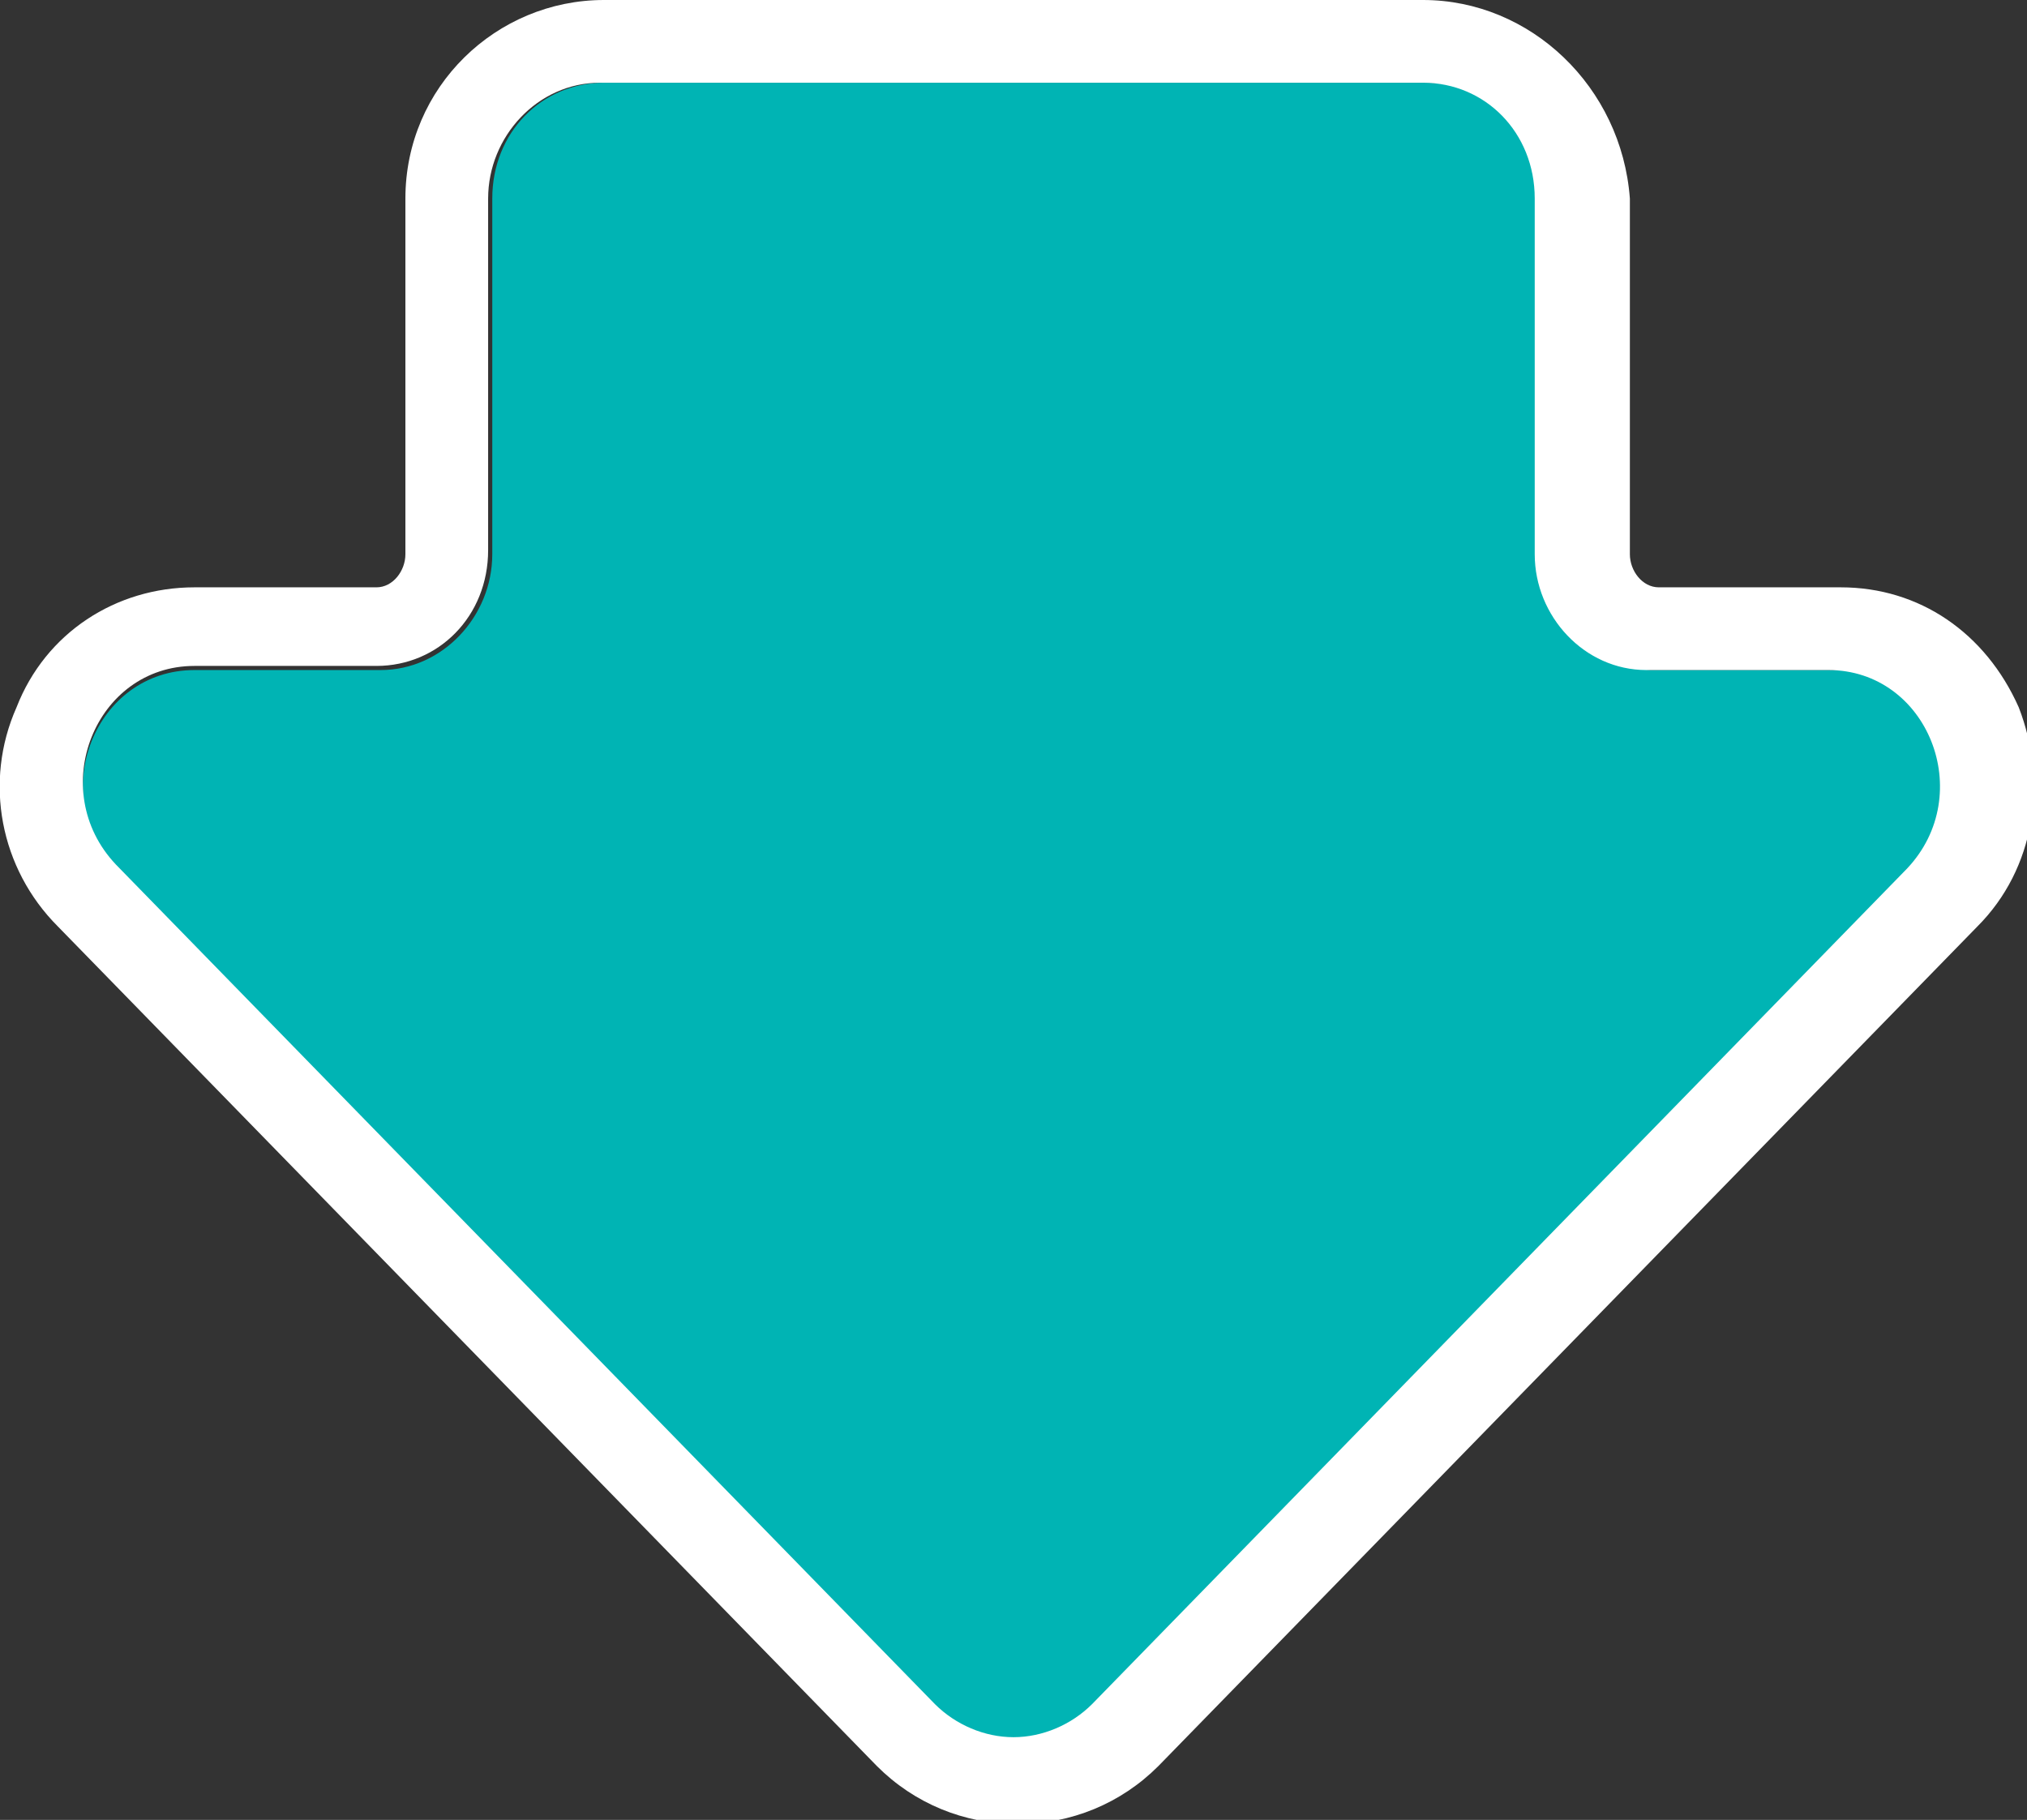
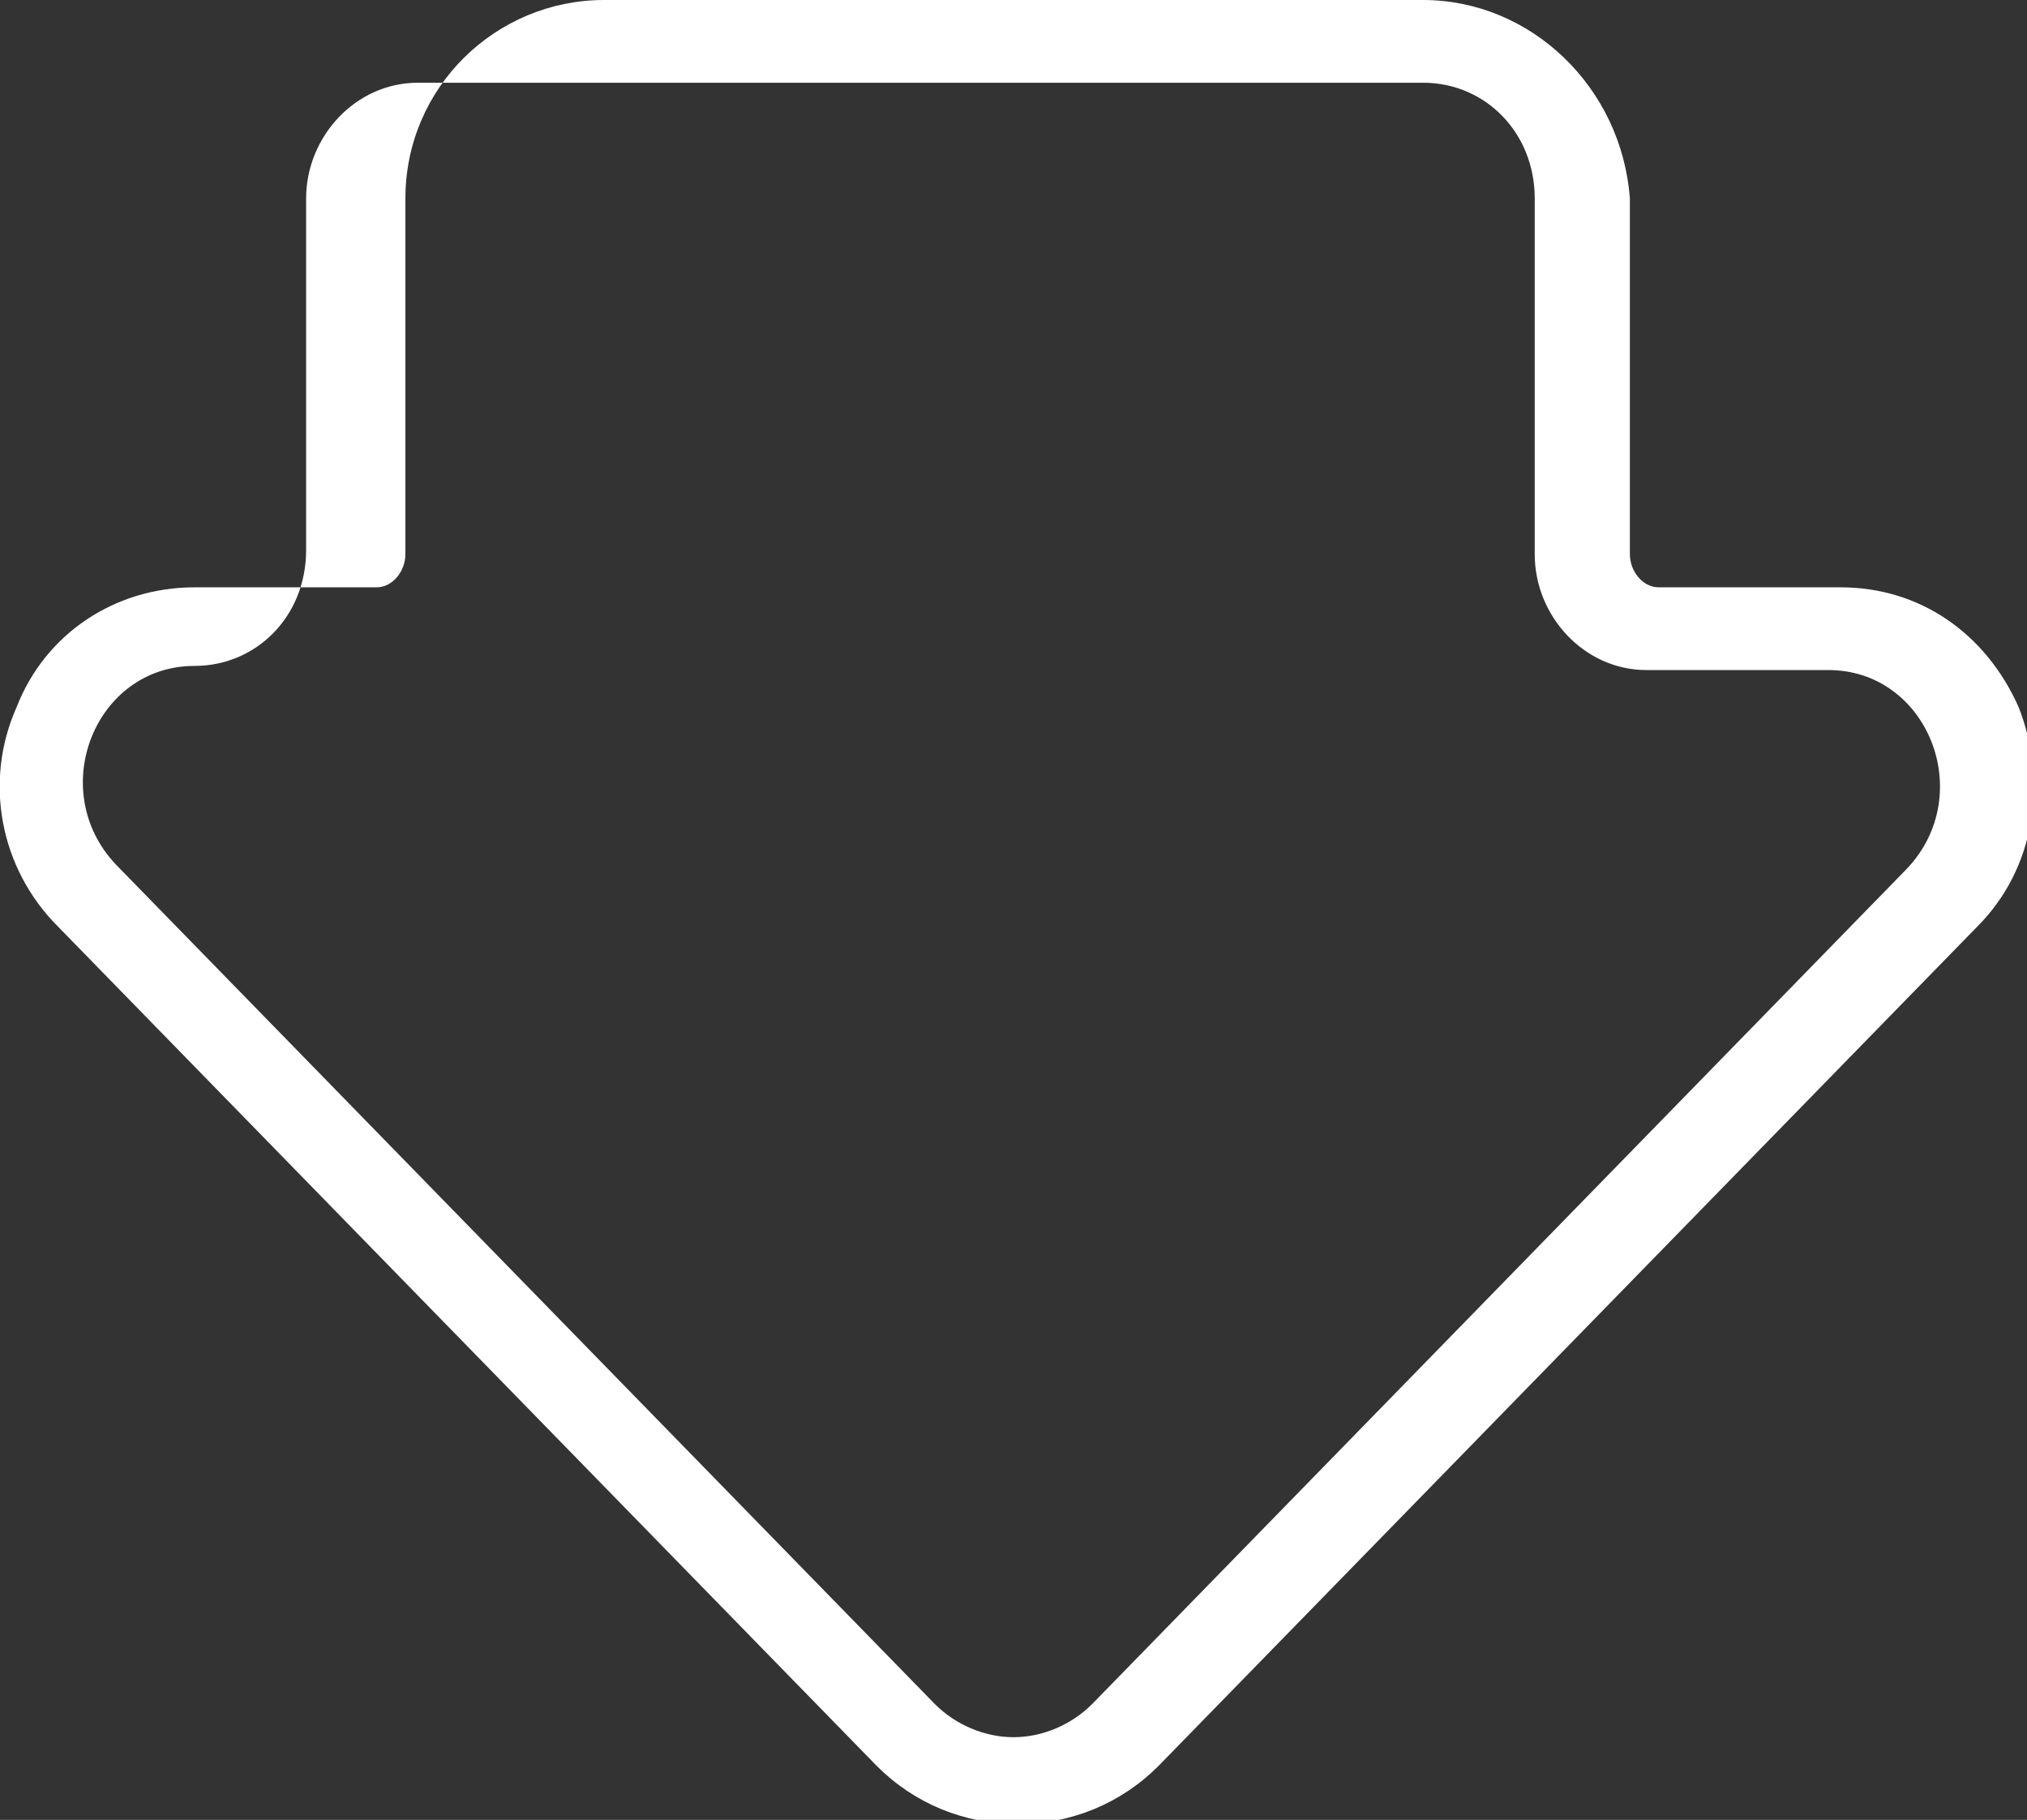
<svg xmlns="http://www.w3.org/2000/svg" version="1.1" id="レイヤー_1" x="0px" y="0px" viewBox="0 0 49 44" style="enable-background:new 0 0 49 44;" xml:space="preserve">
  <rect x="0" y="0" width="49" height="44" fill="#333333" stroke="none" />
  <style type="text/css">
	.st0{fill:#00B4B4;}
	.st1{fill:#FFFFFF;}
</style>
  <g>
-     <path class="st0" d="M37.2,13.4V4.8c0-1.5-1.2-2.8-2.7-2.8H14.6c-1.5,0-2.7,1.2-2.7,2.8v8.6c0,1.5-1.2,2.8-2.7,2.8H4.7   c-2.4,0-3.6,3-1.9,4.8l19.8,20.3c1.1,1.1,2.8,1.1,3.8,0l19.8-20.3c1.7-1.8,0.5-4.8-1.9-4.8h-4.4C38.4,16.1,37.2,14.9,37.2,13.4z" />
-     <path class="st1" d="M34.4,2c1.5,0,2.7,1.2,2.7,2.8v8.6c0,1.5,1.2,2.8,2.7,2.8h4.4c2.4,0,3.6,3,1.9,4.8L26.4,41.2   c-0.5,0.5-1.2,0.8-1.9,0.8s-1.4-0.3-1.9-0.8L2.8,20.9c-1.7-1.8-0.5-4.8,1.9-4.8h4.4c1.5,0,2.7-1.2,2.7-2.8V4.8   c0-1.5,1.2-2.8,2.7-2.8H34.4 M34.4,0H14.6C12,0,9.8,2.1,9.8,4.8v8.6c0,0.4-0.3,0.8-0.7,0.8H4.7c-1.9,0-3.6,1.1-4.3,2.9   c-0.8,1.8-0.4,3.9,1,5.3l19.8,20.3c0.9,0.9,2.1,1.4,3.4,1.4s2.5-0.5,3.4-1.4l19.8-20.3c1.4-1.4,1.7-3.5,1-5.3   c-0.8-1.8-2.4-2.9-4.3-2.9h-4.4c-0.4,0-0.7-0.4-0.7-0.8V4.8C39.2,2.1,37,0,34.4,0L34.4,0z" />
+     <path class="st1" d="M34.4,2c1.5,0,2.7,1.2,2.7,2.8v8.6c0,1.5,1.2,2.8,2.7,2.8h4.4c2.4,0,3.6,3,1.9,4.8L26.4,41.2   c-0.5,0.5-1.2,0.8-1.9,0.8s-1.4-0.3-1.9-0.8L2.8,20.9c-1.7-1.8-0.5-4.8,1.9-4.8c1.5,0,2.7-1.2,2.7-2.8V4.8   c0-1.5,1.2-2.8,2.7-2.8H34.4 M34.4,0H14.6C12,0,9.8,2.1,9.8,4.8v8.6c0,0.4-0.3,0.8-0.7,0.8H4.7c-1.9,0-3.6,1.1-4.3,2.9   c-0.8,1.8-0.4,3.9,1,5.3l19.8,20.3c0.9,0.9,2.1,1.4,3.4,1.4s2.5-0.5,3.4-1.4l19.8-20.3c1.4-1.4,1.7-3.5,1-5.3   c-0.8-1.8-2.4-2.9-4.3-2.9h-4.4c-0.4,0-0.7-0.4-0.7-0.8V4.8C39.2,2.1,37,0,34.4,0L34.4,0z" />
  </g>
</svg>